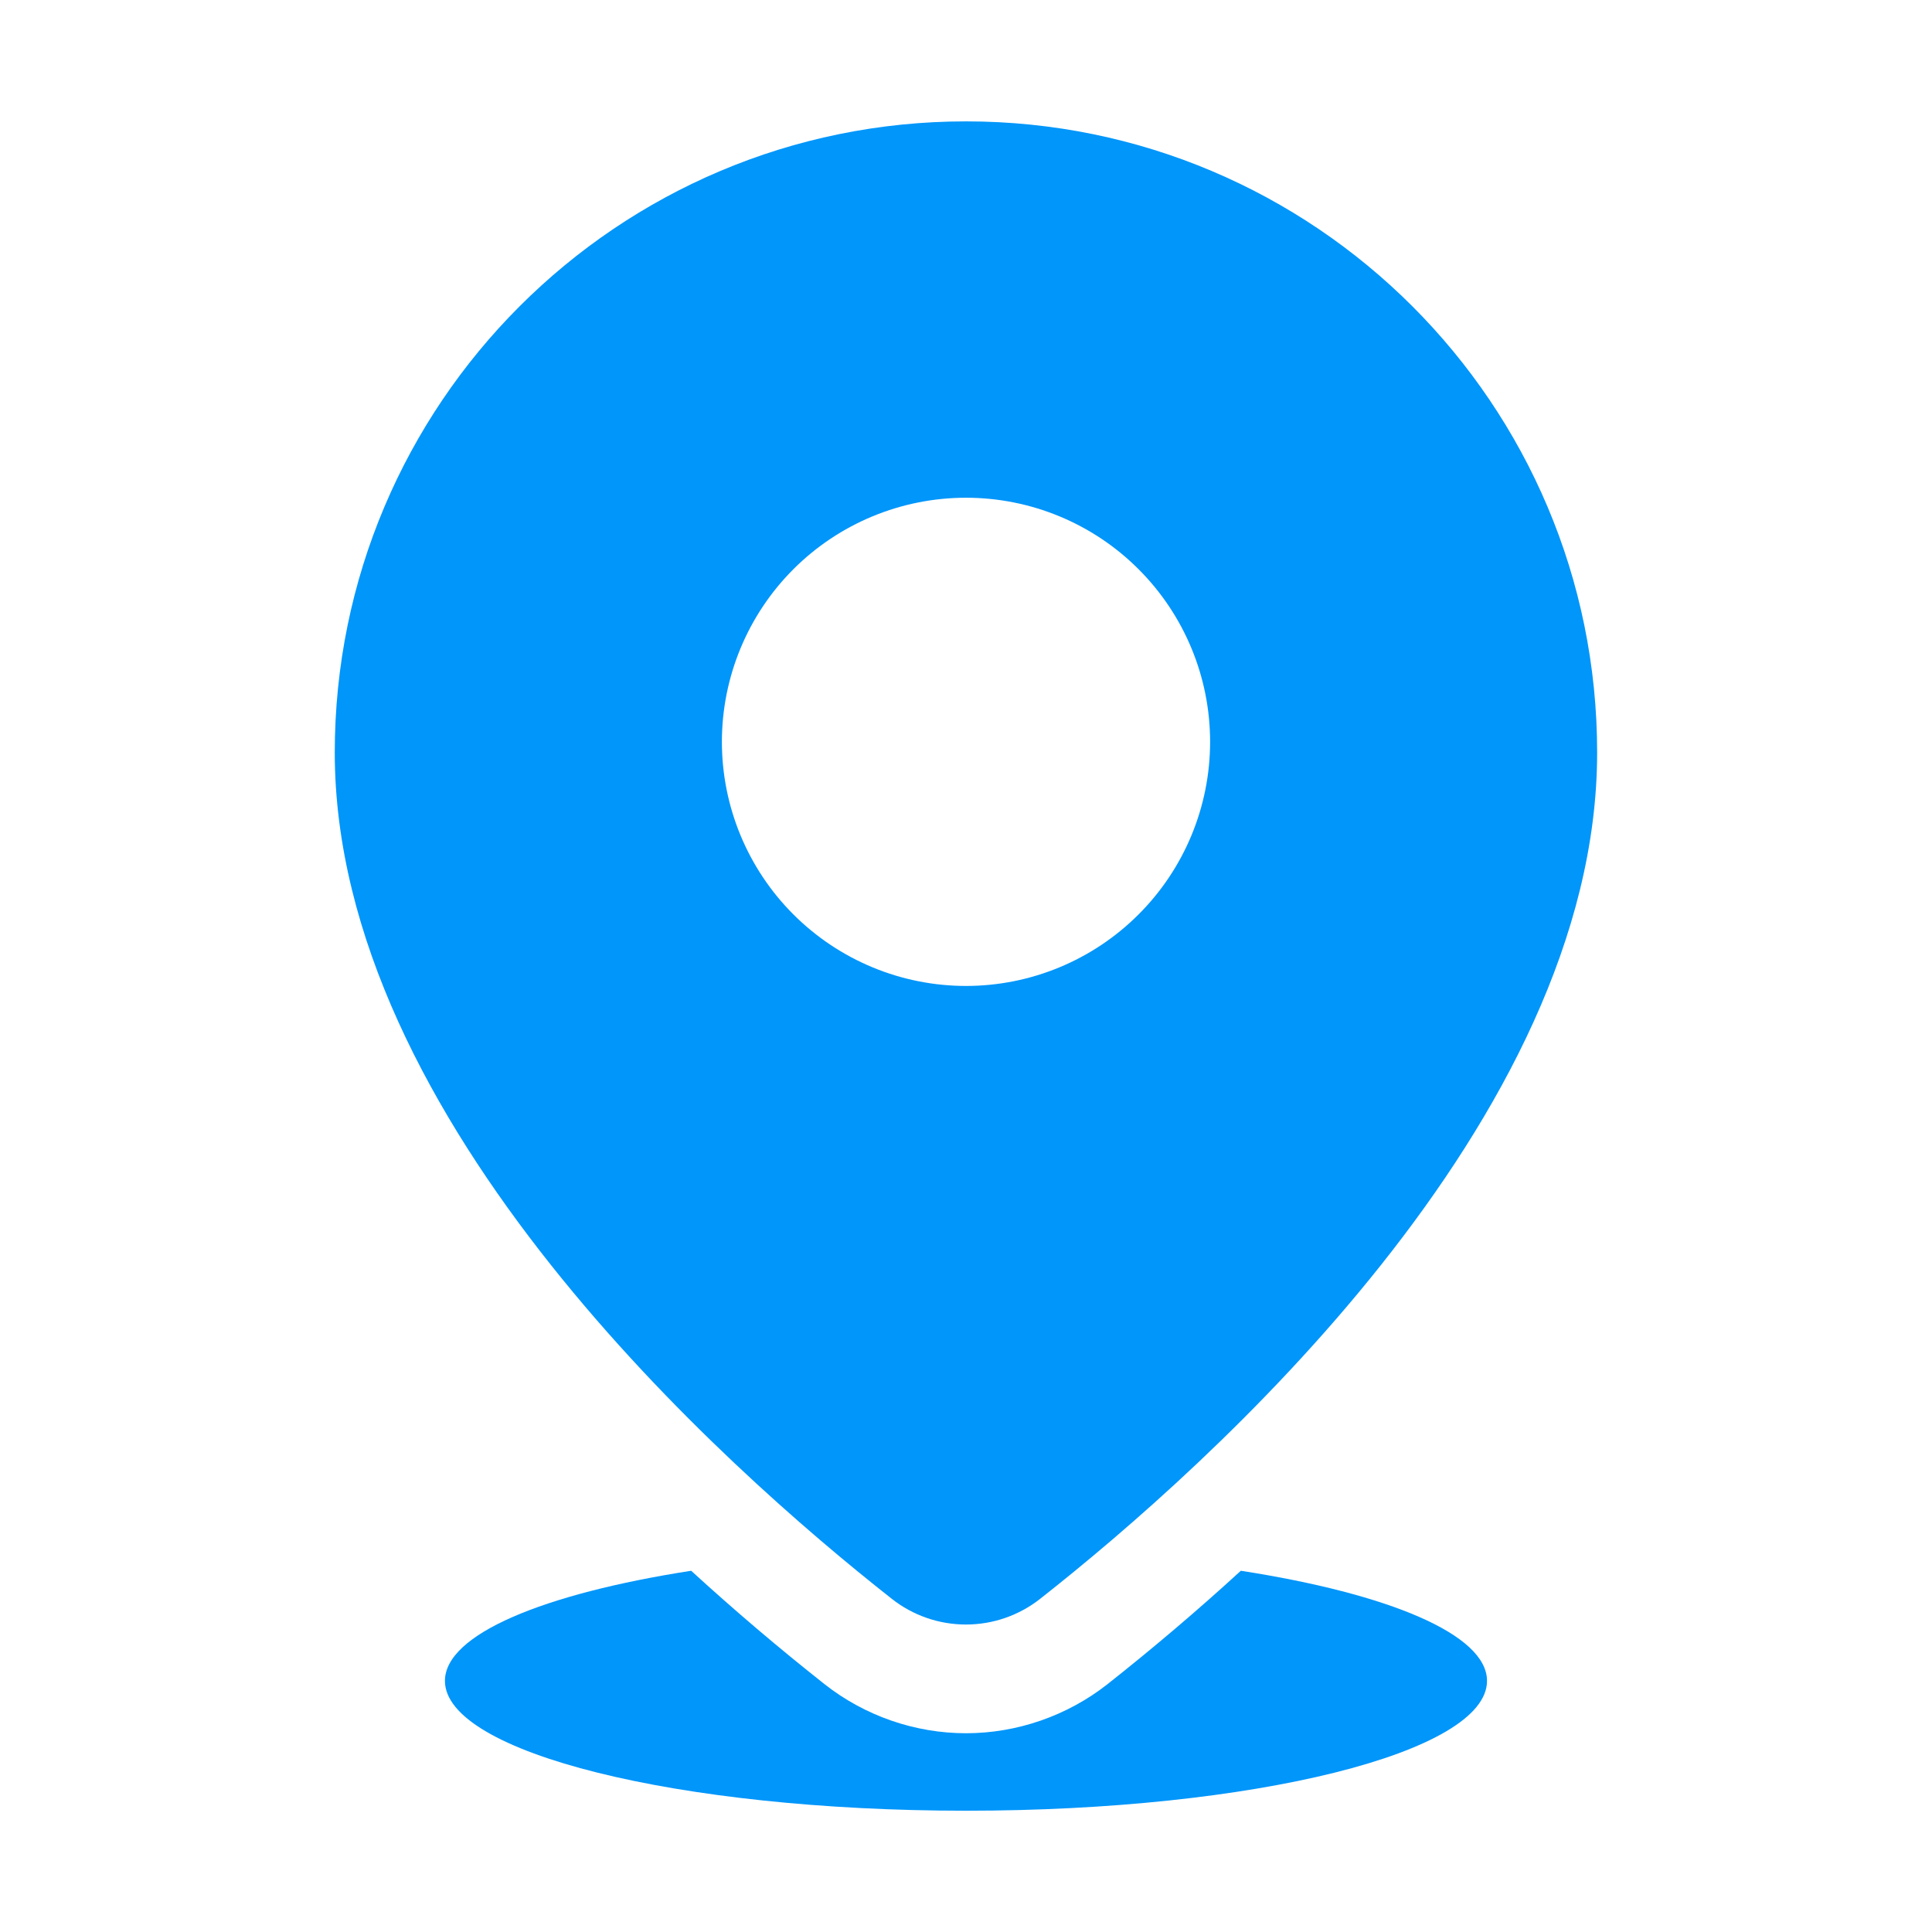
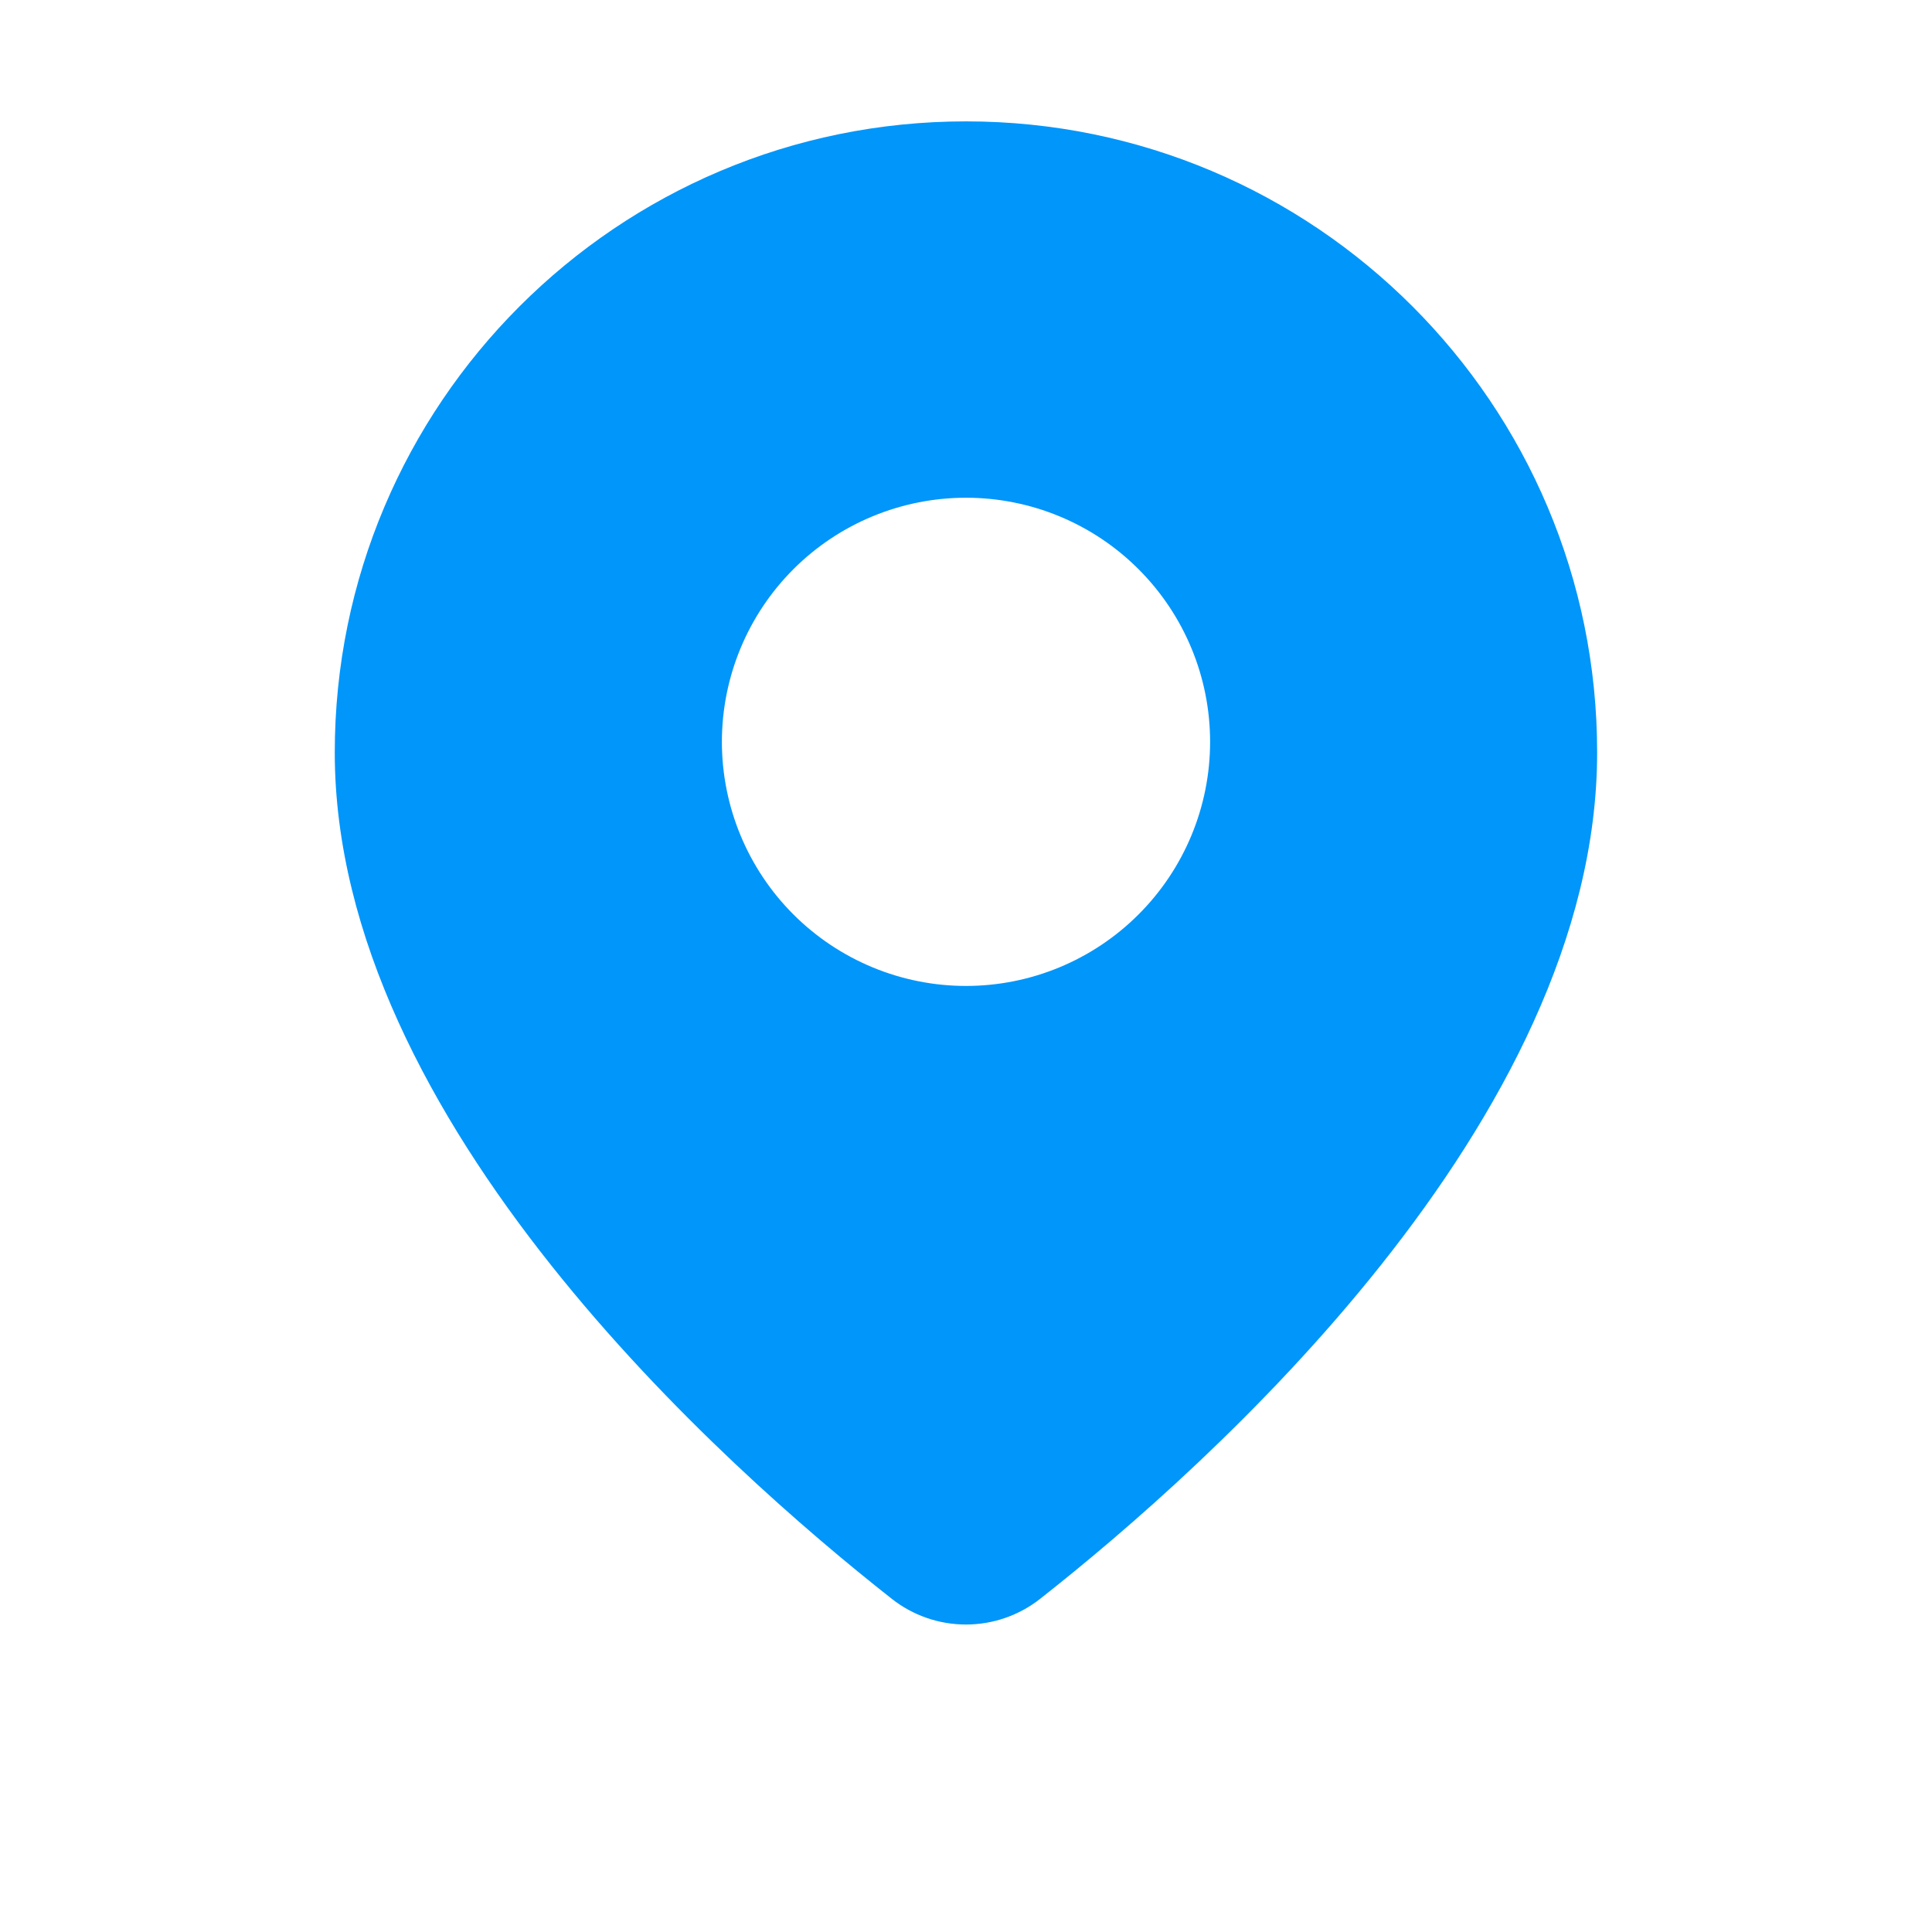
<svg xmlns="http://www.w3.org/2000/svg" width="40" height="40" viewBox="0 0 40 40" fill="none">
  <path d="M20 2.513C12.782 2.513 6.931 8.364 6.931 15.581C6.931 23.214 15.011 30.386 18.464 33.102C18.901 33.447 19.442 33.634 19.999 33.634C20.556 33.634 21.097 33.447 21.535 33.102C24.989 30.385 33.067 23.214 33.067 15.581C33.069 8.363 27.217 2.513 20 2.513ZM20 20.413C18.66 20.413 17.374 19.88 16.426 18.932C15.479 17.985 14.946 16.699 14.946 15.359C14.946 14.018 15.479 12.733 16.426 11.785C17.374 10.837 18.66 10.305 20 10.305C21.34 10.305 22.626 10.837 23.573 11.785C24.521 12.733 25.054 14.018 25.054 15.359C25.054 16.699 24.521 17.985 23.573 18.932C22.626 19.88 21.34 20.413 20 20.413Z" fill="#0096FA" />
-   <path d="M25.69 32.521C24.798 33.338 23.876 34.121 22.927 34.871C22.095 35.524 21.056 35.885 20 35.885C18.944 35.885 17.905 35.525 17.074 34.871C16.124 34.121 15.203 33.338 14.31 32.521C11.252 32.996 9.212 33.837 9.212 34.801C9.212 36.285 14.042 37.489 20 37.489C25.957 37.489 30.787 36.286 30.787 34.801C30.787 33.837 28.746 32.995 25.69 32.521Z" fill="#0096FA" />
</svg>